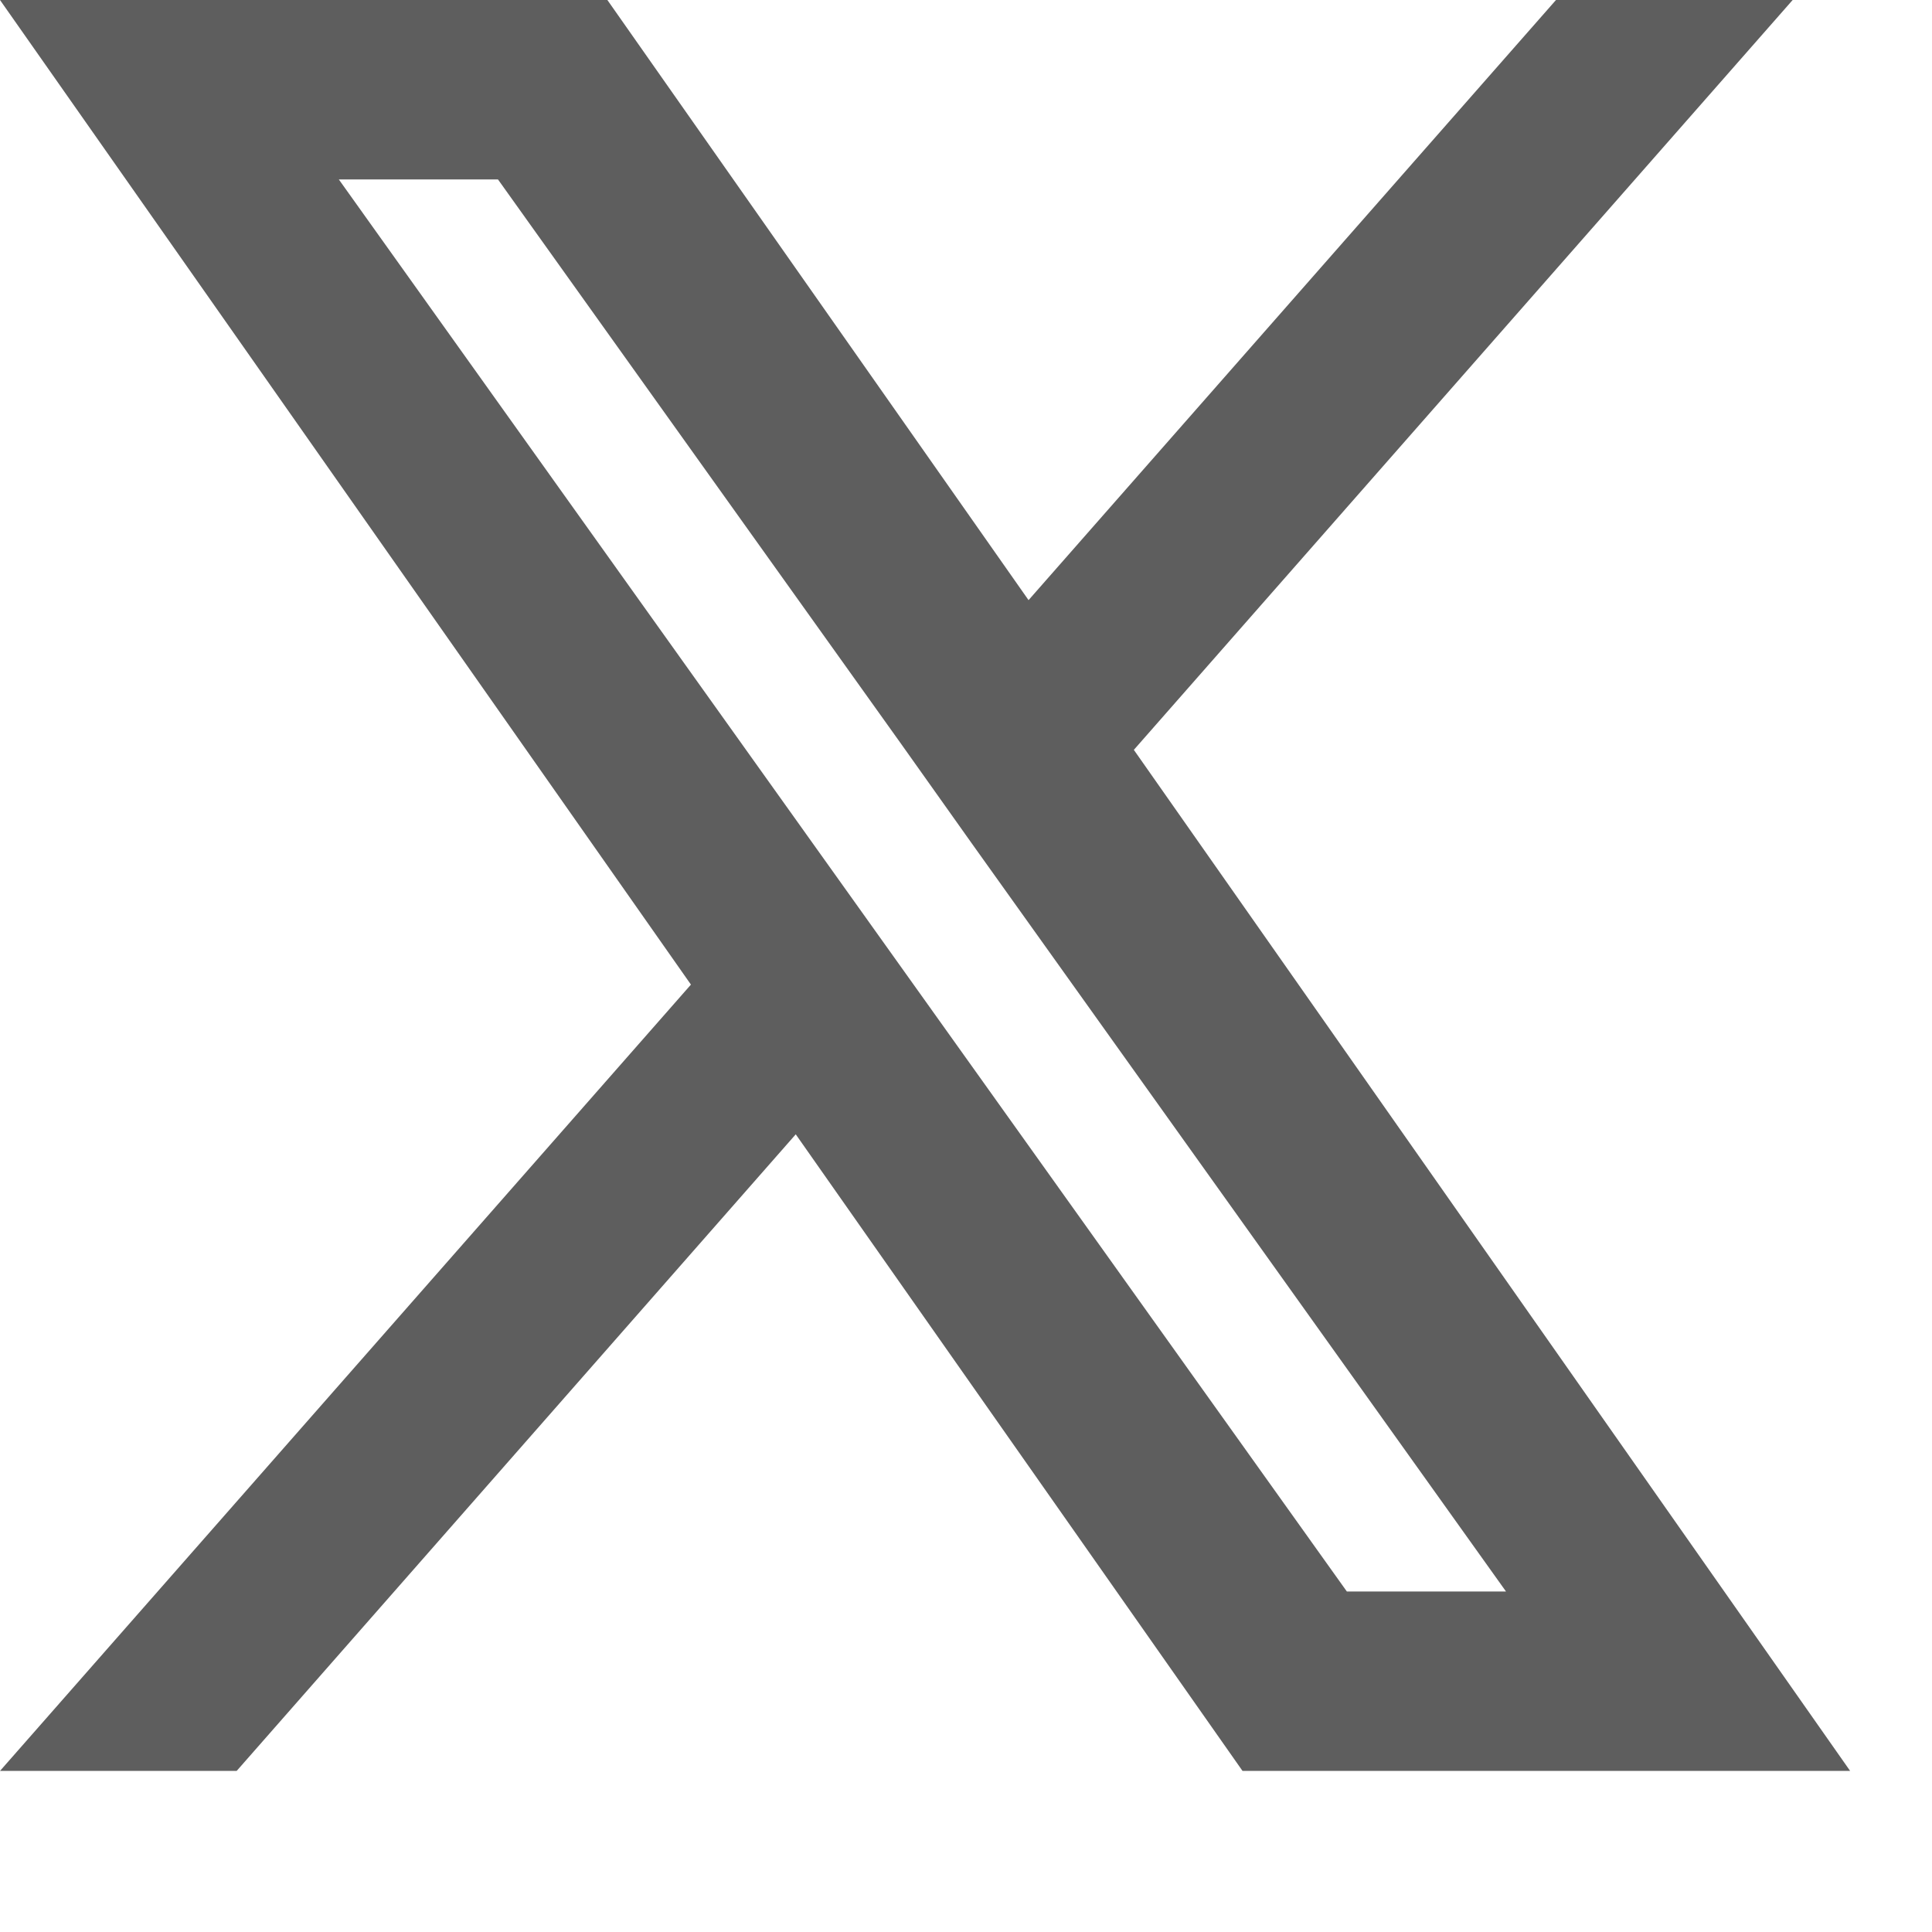
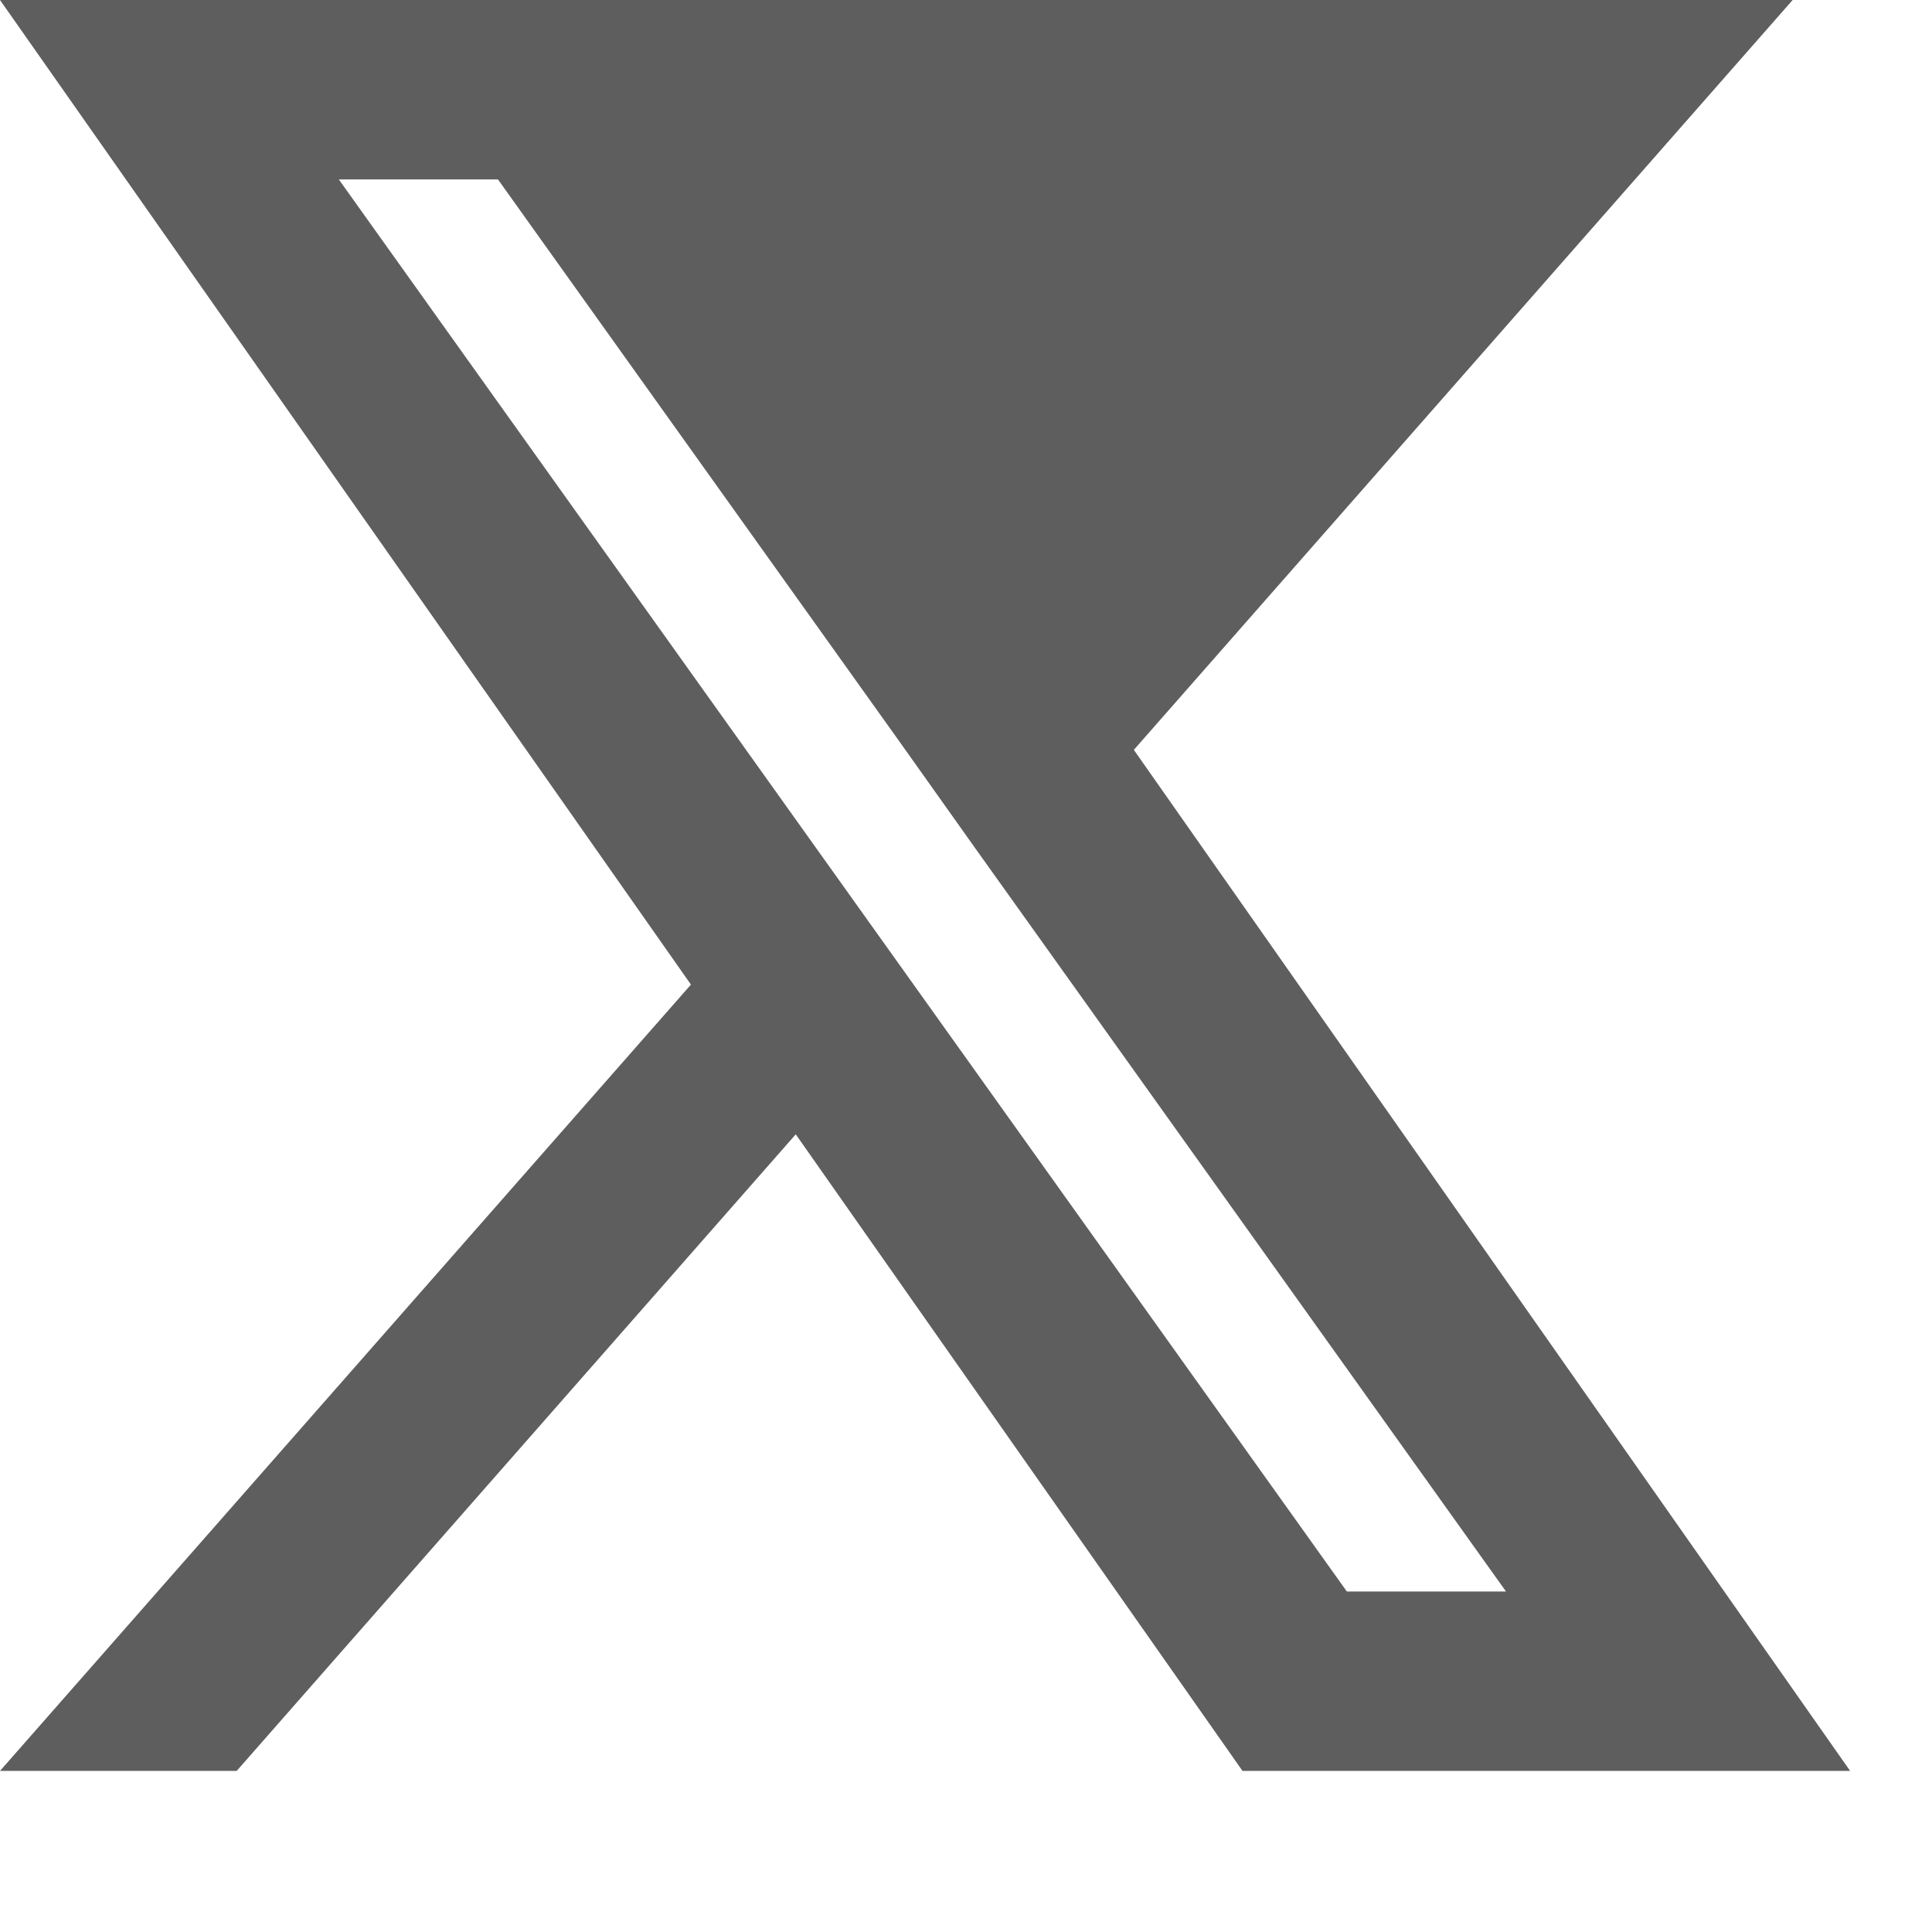
<svg xmlns="http://www.w3.org/2000/svg" fill="none" height="100%" overflow="visible" preserveAspectRatio="none" style="display: block;" viewBox="0 0 8 8" width="100%">
-   <path clip-rule="evenodd" d="M5.145 7.333L3.295 4.697L0.98 7.333H0L2.861 4.077L0 0H2.515L4.259 2.485L6.443 0H7.423L4.695 3.105L7.661 7.333H5.145ZM6.236 6.59H5.577L1.403 0.743H2.062L3.734 3.084L4.023 3.491L6.236 6.59Z" fill="#5E5E5E" fill-rule="evenodd" id="Vector" />
+   <path clip-rule="evenodd" d="M5.145 7.333L3.295 4.697L0.98 7.333H0L2.861 4.077L0 0H2.515L6.443 0H7.423L4.695 3.105L7.661 7.333H5.145ZM6.236 6.59H5.577L1.403 0.743H2.062L3.734 3.084L4.023 3.491L6.236 6.59Z" fill="#5E5E5E" fill-rule="evenodd" id="Vector" />
</svg>